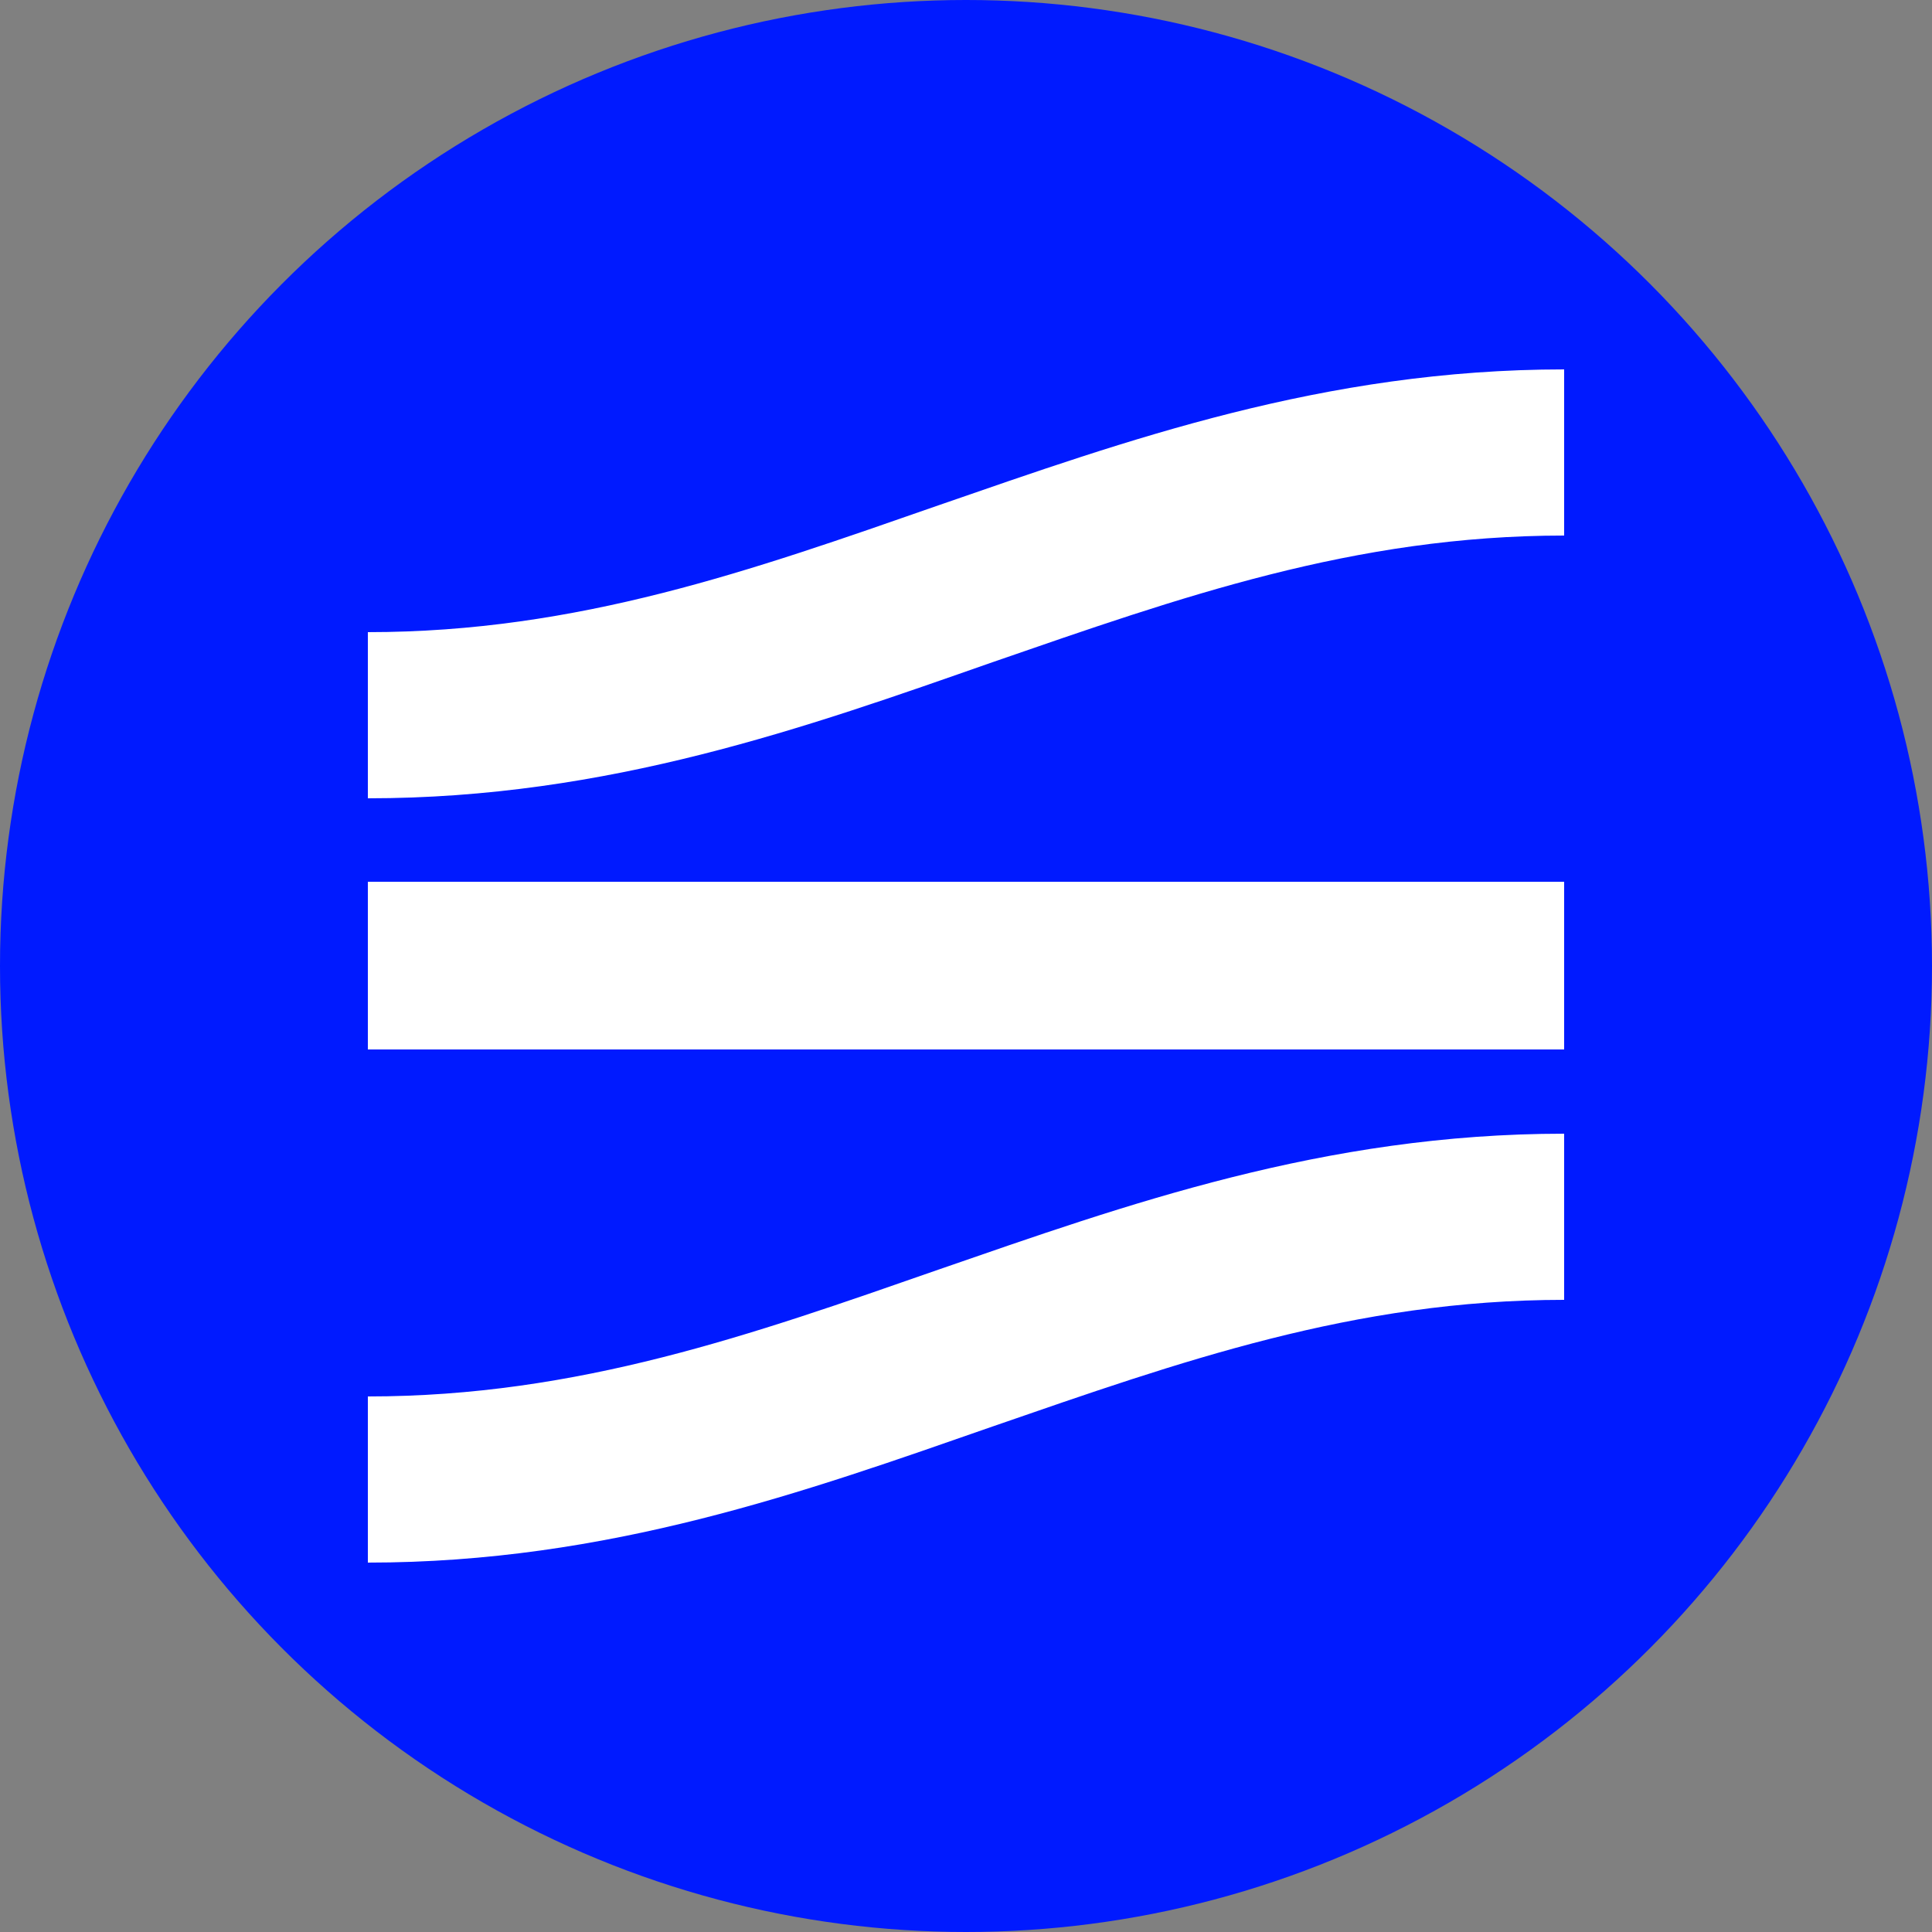
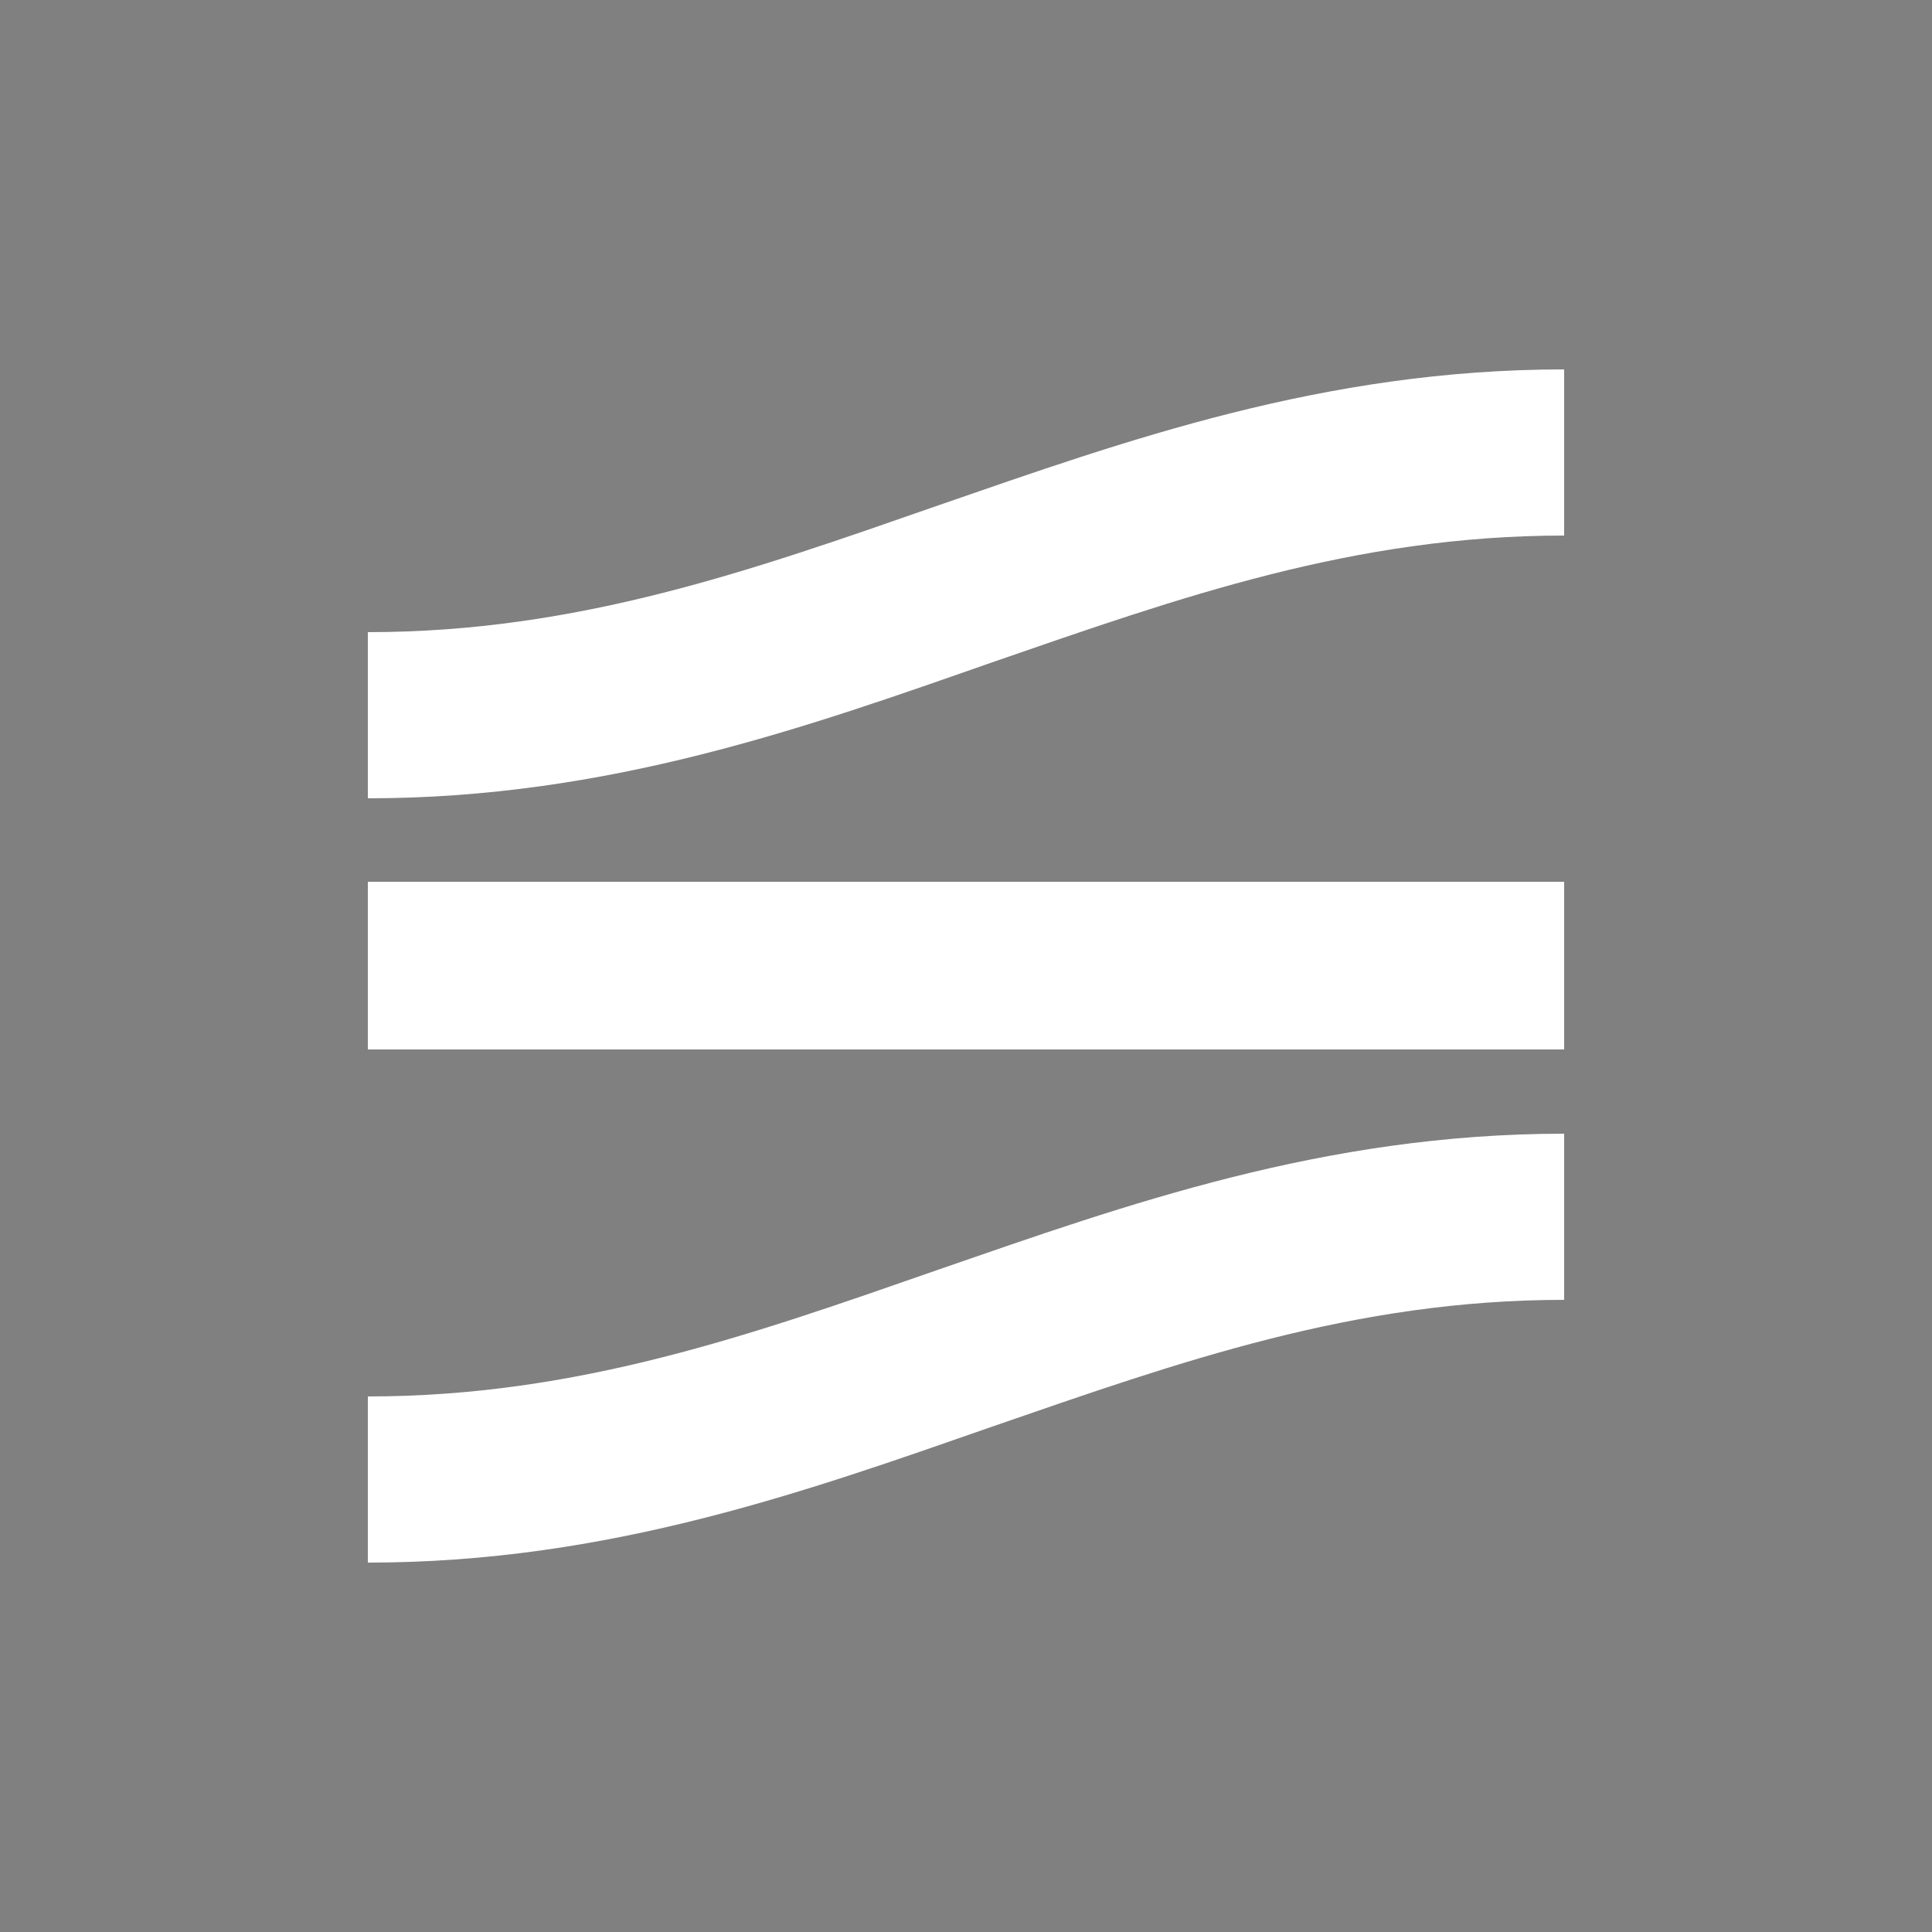
<svg xmlns="http://www.w3.org/2000/svg" version="1.1" viewBox="0 0 250 250">
  <rect x="0" y="0" width="250" height="250" fill="#808080" stroke="none" />
  <defs>
    <style>
      .cls-1 {
        fill: #fff;
      }

      .cls-2 {
        fill: #001aff;
      }
    </style>
  </defs>
  <g>
    <g id="Logo">
-       <circle class="cls-2" cx="125" cy="125" r="125" />
      <g id="Logo-2" data-name="Logo">
        <path id="Symbol" class="cls-1" d="M121.4,65.4c24.3-8.4,49.9-17.6,81-17.6v21.5c-27.2,0-49.7,8-74,16.4-24,8.4-49.7,17.6-80.8,17.6v-21.5c27.2,0,49.7-8,73.8-16.4ZM47.6,114.1h154.8v21.7H47.6v-21.7ZM47.6,180.7c27.2,0,49.7-8,73.8-16.4,24.3-8.4,49.9-17.6,81-17.6v21.5c-27.2,0-49.7,8-74,16.4-24.1,8.4-49.7,17.6-80.8,17.6,0,0,0-21.5,0-21.5Z" />
      </g>
    </g>
  </g>
</svg>